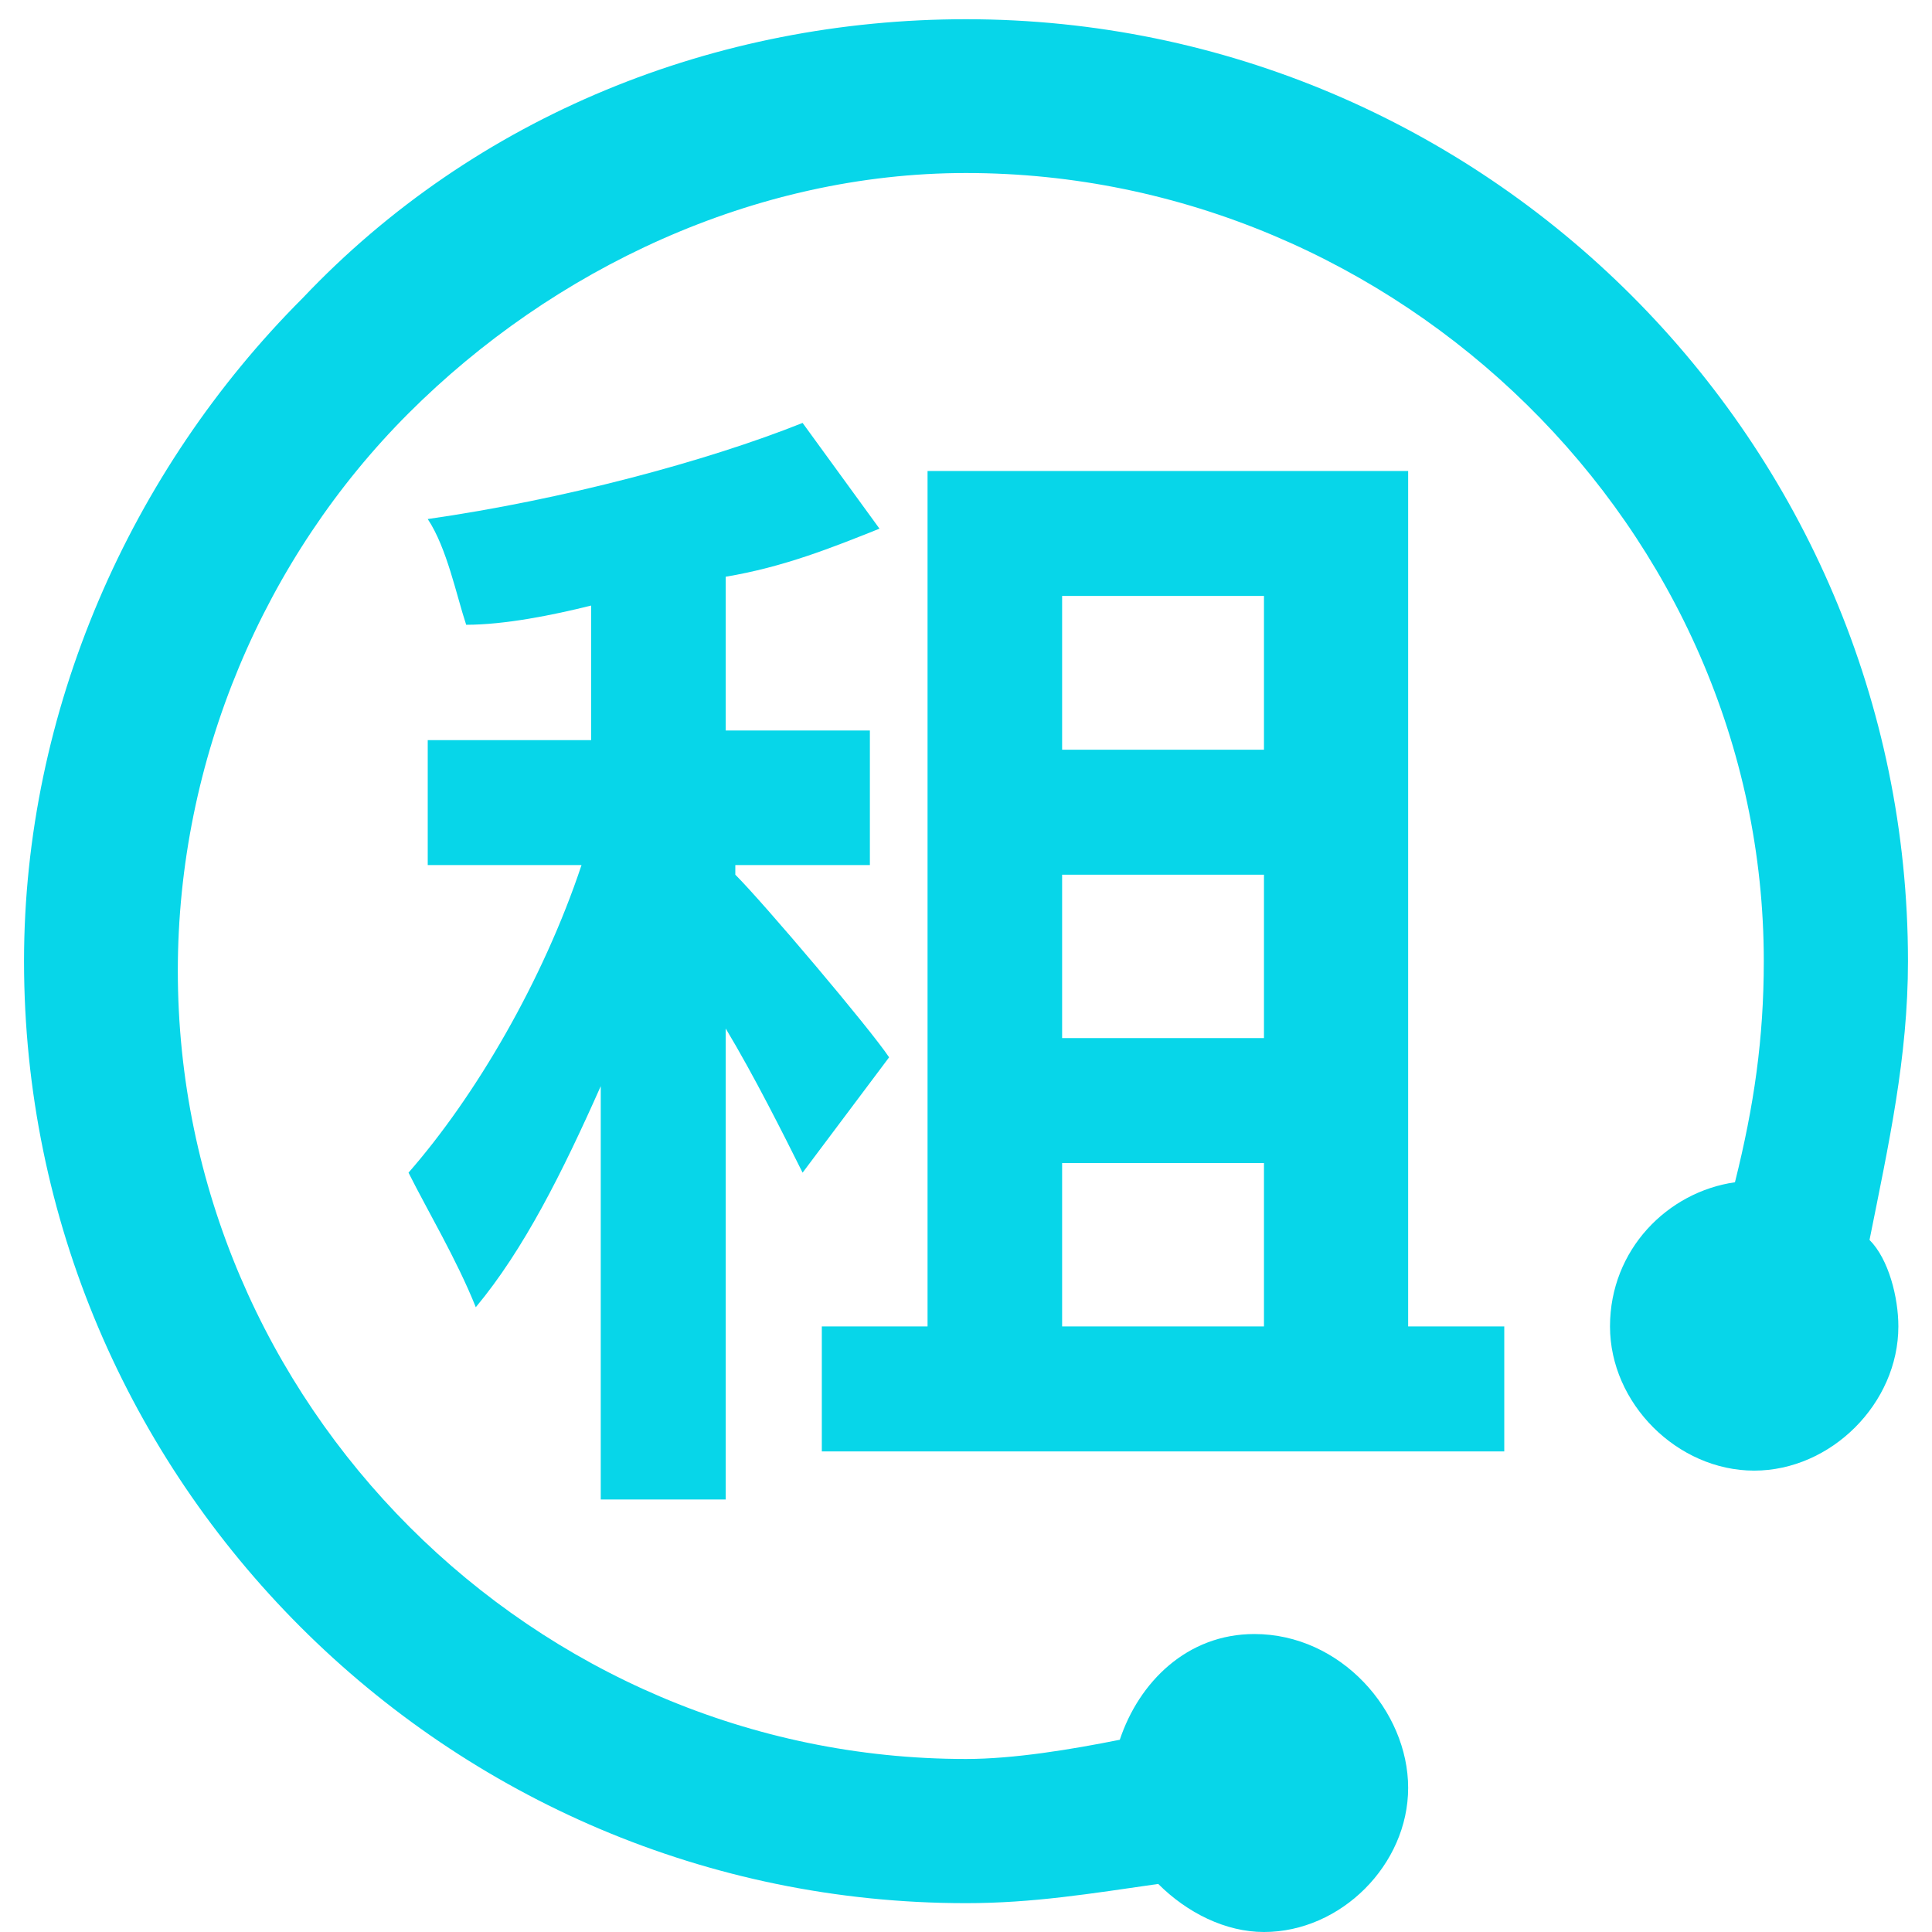
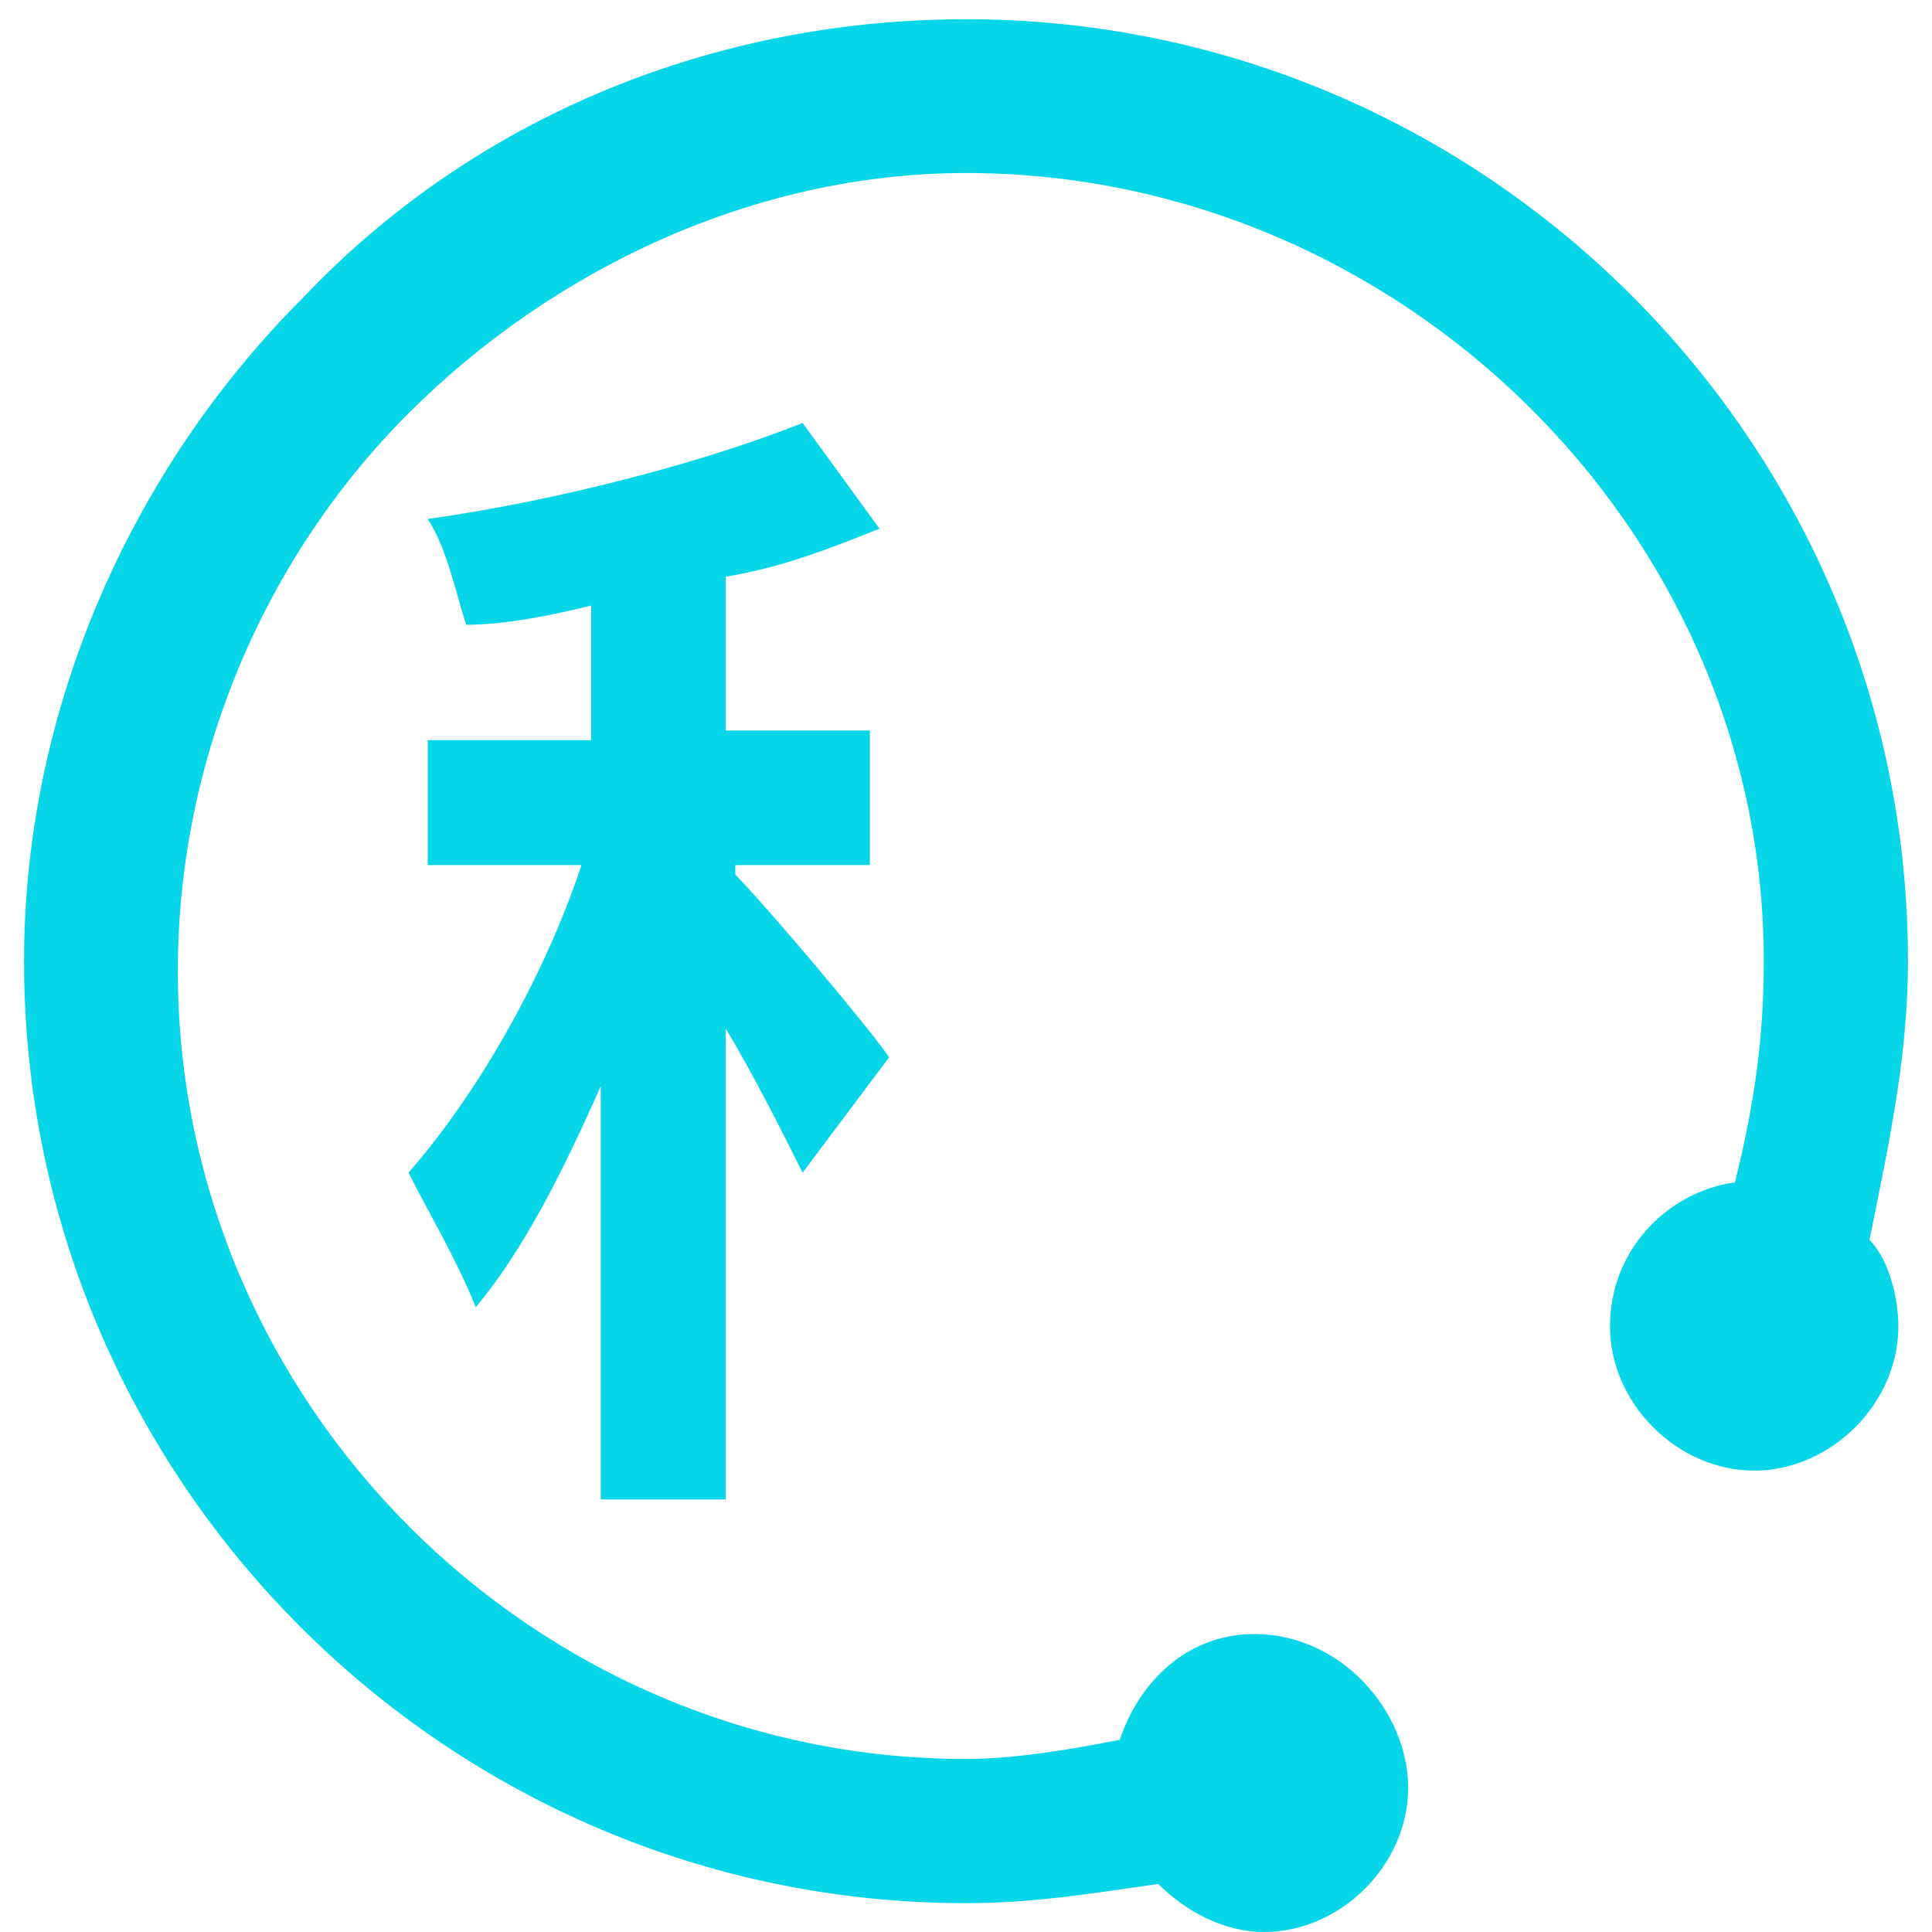
<svg xmlns="http://www.w3.org/2000/svg" t="1724592196963" class="icon" viewBox="0 0 1024 1024" version="1.1" p-id="8844" width="256" height="256">
-   <path d="M741.254 249.632H491.622v453.413H435.582v66.229h361.711v-66.229h-50.945V249.632z m-71.323 453.413H562.945v-86.607h106.985v86.607z m0-152.836H562.945V463.602h106.985v86.607z m0-152.836H562.945V315.861h106.985v81.512z" p-id="8845" fill="#07d6e9" />
  <path d="M384.637 789.652v-244.537c15.284 25.473 30.567 56.04 40.756 76.418l45.851-61.134c-10.189-15.284-66.229-81.512-81.512-96.796V458.507H461.055V387.184H384.637V305.672c30.567-5.095 56.04-15.284 81.512-25.473l-40.756-56.04c-50.945 20.378-127.363 40.756-198.687 50.945 10.189 15.284 15.284 40.756 20.378 56.04 20.378 0 45.851-5.095 66.229-10.189v71.323H226.706V458.507H308.219c-20.378 61.134-56.04 122.269-91.701 163.025 10.189 20.378 25.473 45.851 35.662 71.323 25.473-30.567 45.851-71.323 66.229-117.174v219.065h66.229z" p-id="8846" fill="#07d6e9" />
  <path d="M1011.264 509.453c0-275.104-224.159-499.264-499.264-499.264-132.458 0-259.821 50.945-351.522 147.741C68.776 249.632 12.736 376.995 12.736 509.453c0 275.104 224.159 499.264 499.264 499.264 35.662 0 66.229-5.095 101.891-10.189 15.284 15.284 35.662 25.473 56.04 25.473 40.756 0 76.418-35.662 76.418-76.418S710.687 866.07 664.836 866.07c-35.662 0-61.134 25.473-71.323 56.04-25.473 5.095-56.04 10.189-81.512 10.189-229.254 0-417.751-188.498-417.751-417.751 0-112.08 45.851-219.065 122.269-295.483S399.92 91.701 512 91.701c229.254 0 422.846 188.498 422.846 417.751 0 40.756-5.095 76.418-15.284 117.174-35.662 5.095-66.229 35.662-66.229 76.418s35.662 76.418 76.418 76.418 76.418-35.662 76.418-76.418c0-15.284-5.095-35.662-15.284-45.851 10.189-50.945 20.378-96.796 20.378-147.741z" p-id="8847" fill="#07d6e9" />
</svg>